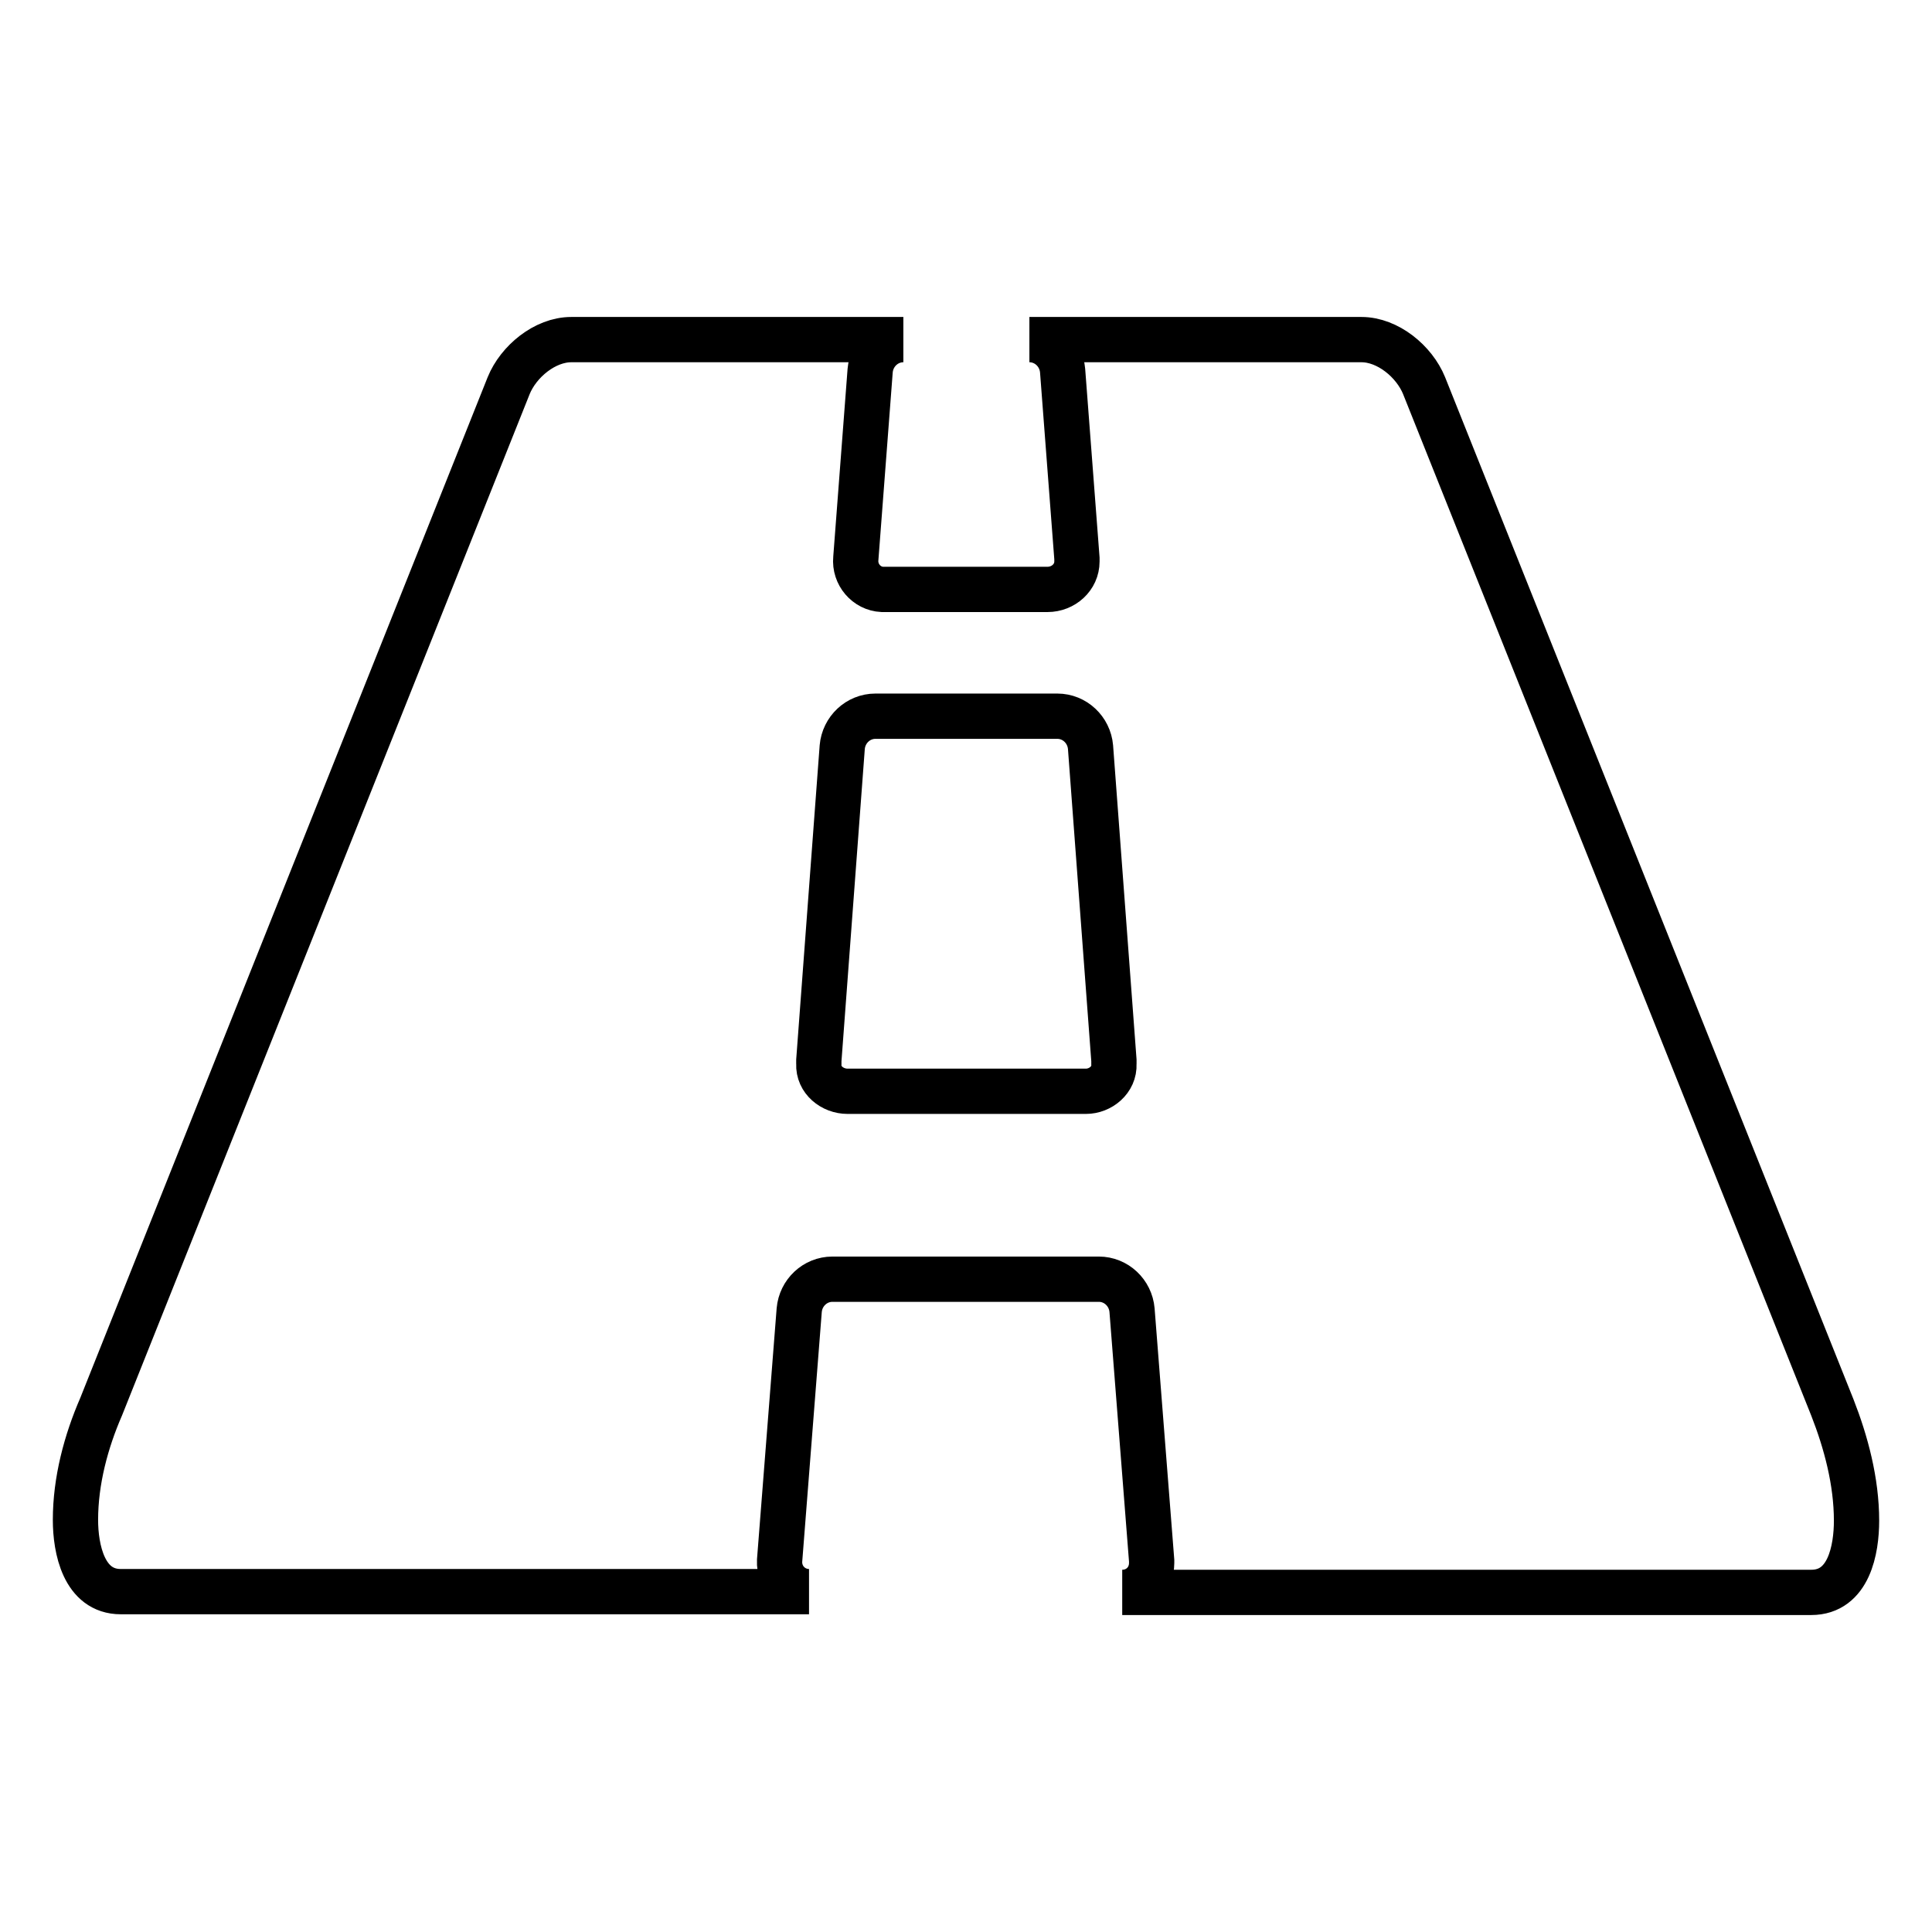
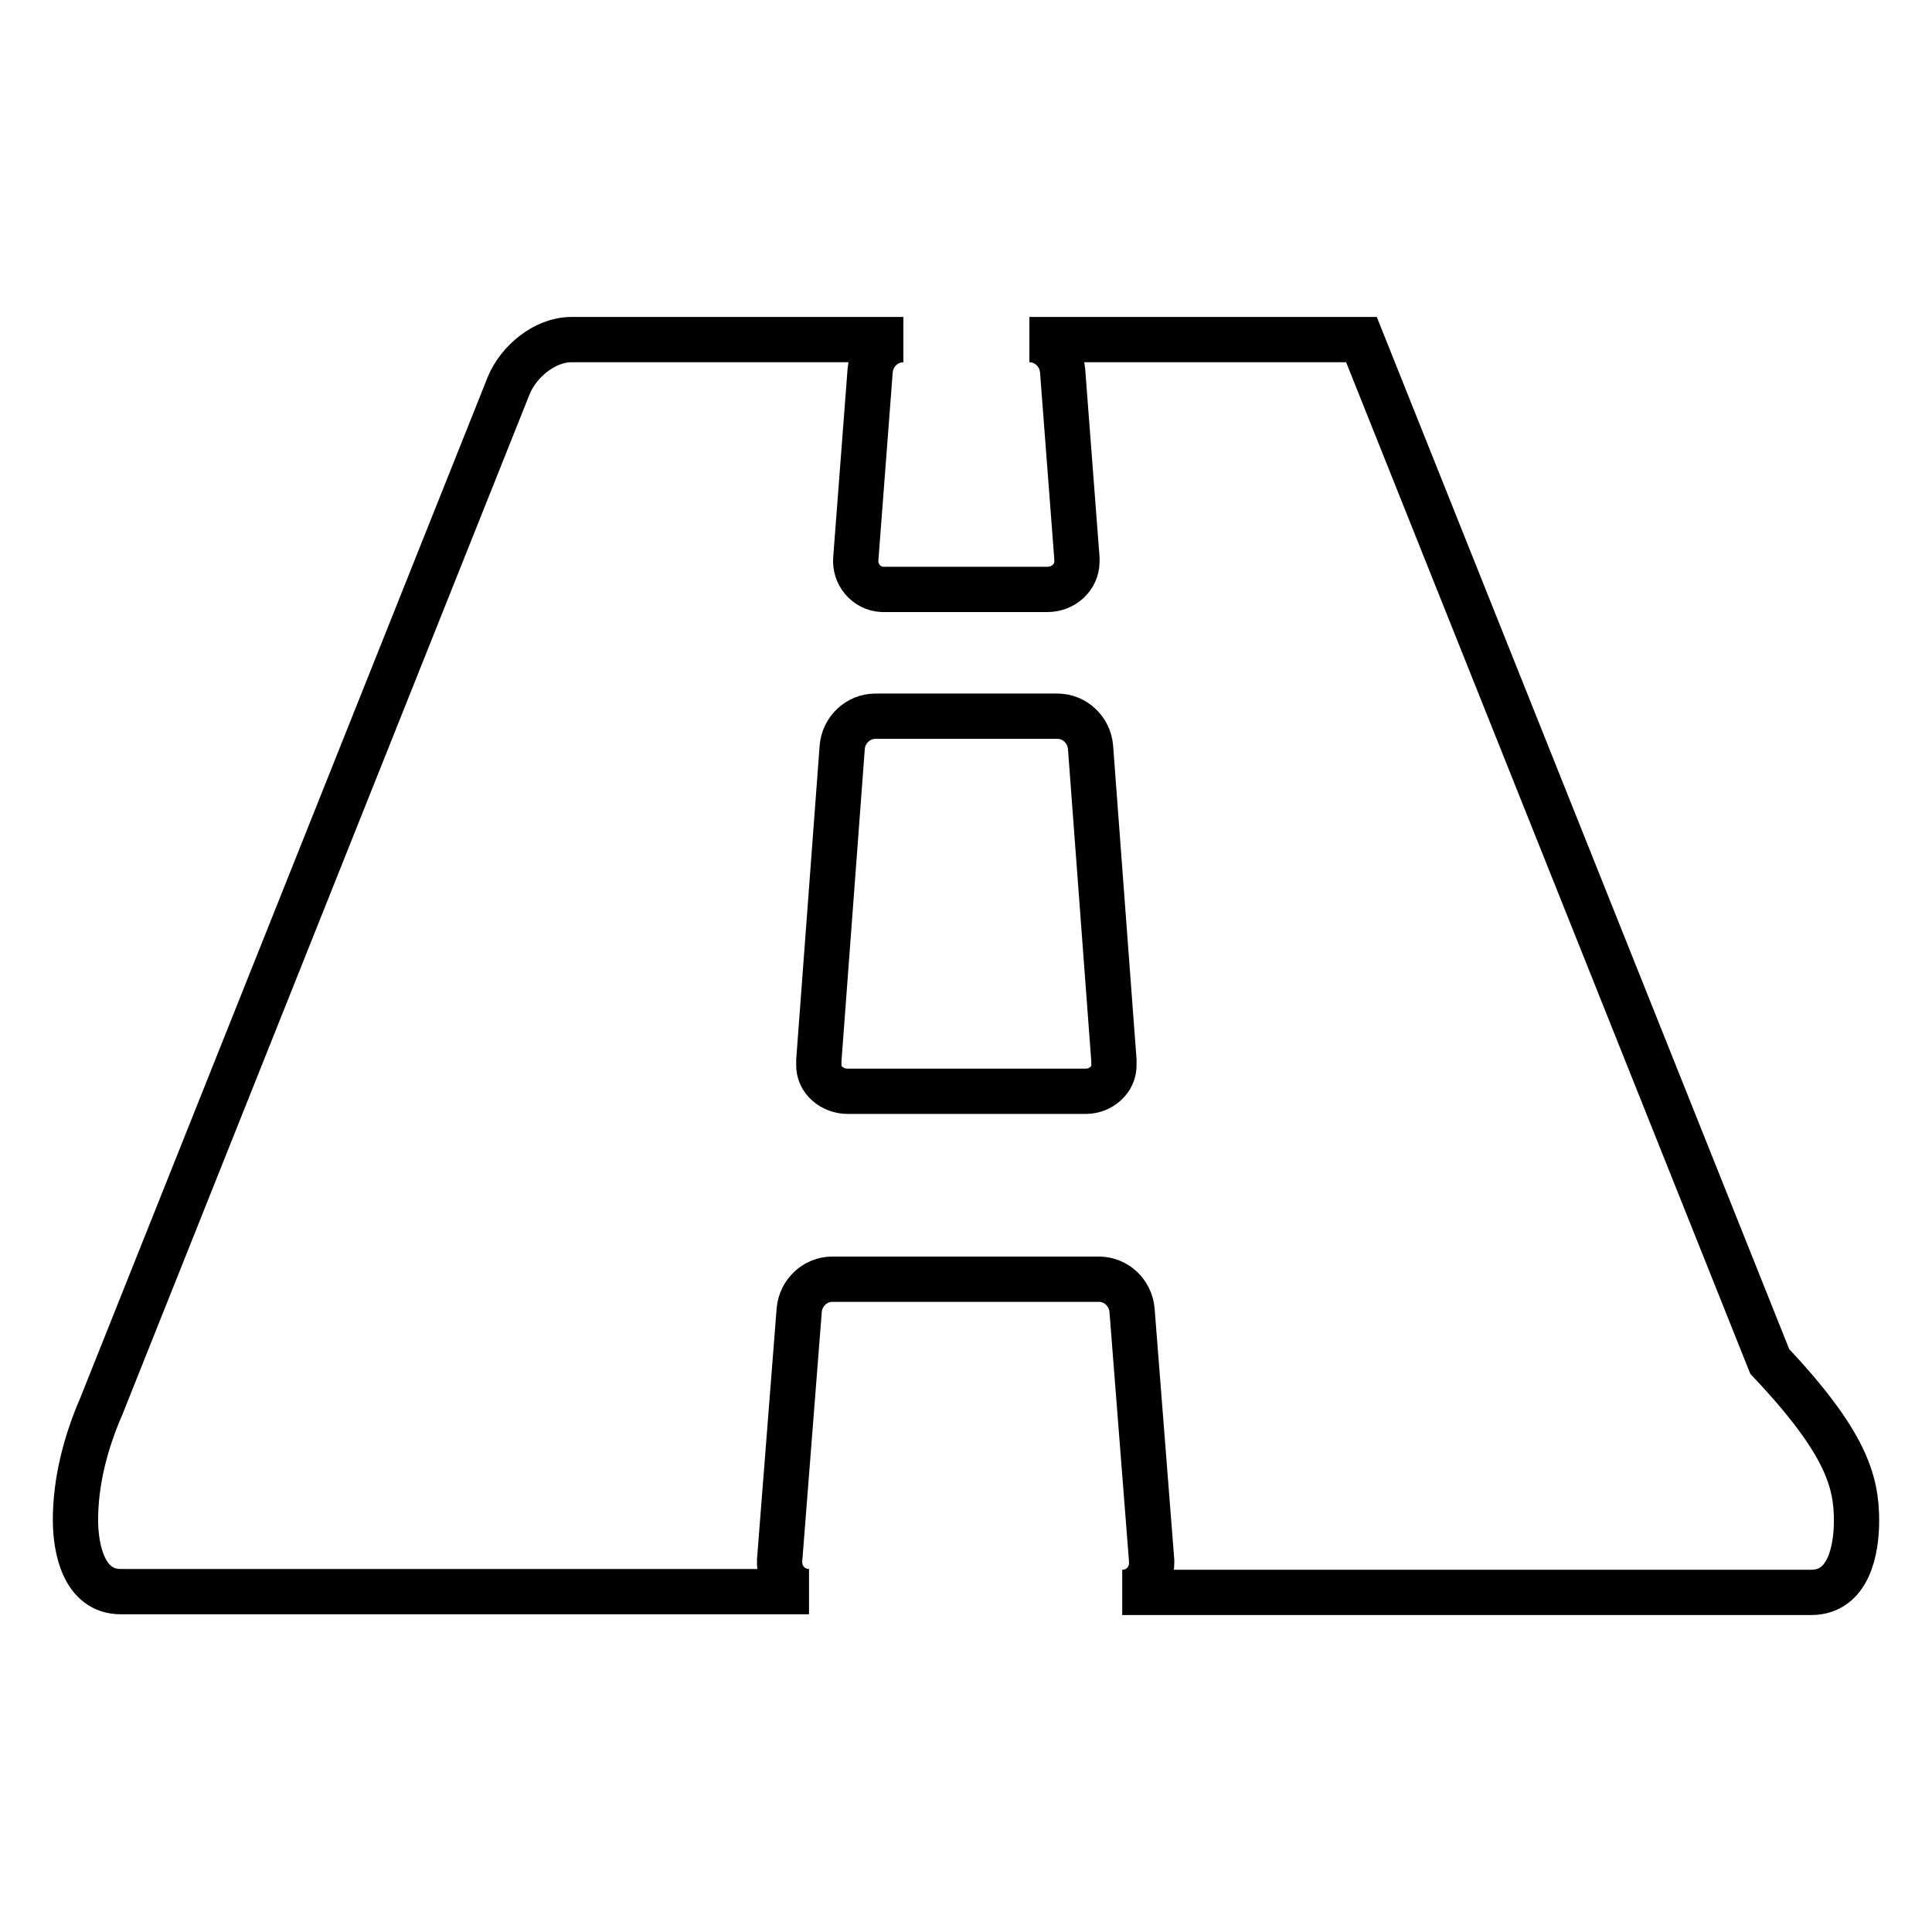
<svg xmlns="http://www.w3.org/2000/svg" version="1.1" x="0px" y="0px" viewBox="0 0 256 256" enable-background="new 0 0 256 256" xml:space="preserve">
  <g>
-     <path stroke-width="6" fill-opacity="0" stroke="#000000" d="M147.6,141v-0.5L144.5,99c-0.2-2.3-2.1-4.1-4.4-4.1h-24.1c-2.3,0-4.2,1.8-4.4,4.1l-3.1,41.5v0.5 c-0.1,2.1,1.8,3.6,3.8,3.6h31.6C145.8,144.6,147.7,143.1,147.6,141L147.6,141z M246,201.5c0,3.8-1,9.5-6,9.5h-91.3 c2.2,0,3.9-1.7,3.9-3.9c0-0.1,0-0.2,0-0.3l-2.6-33.2c-0.2-2.3-2.1-4.1-4.4-4.1h-35.3c-2.3,0-4.2,1.8-4.4,4.1l-2.6,33.2 c-0.1,2.3,1.7,4.1,3.9,4.1H16c-4.9,0-6-5.7-6-9.5c0-5.2,1.4-10.4,3.4-15L67.4,51.1c1.3-3.2,4.8-6.1,8.3-6.1h44 c-2.3,0-4.2,1.8-4.4,4.1l-1.9,24.9c-0.2,2.1,1.4,4,3.5,4.1c0.1,0,0.3,0,0.4,0h21.5c2.1,0,3.9-1.6,3.9-3.7c0-0.1,0-0.3,0-0.4 l-1.9-24.9c-0.2-2.3-2.1-4.1-4.4-4.1h44c3.5,0,7,2.9,8.3,6.1l54.1,135.4C244.6,191.1,246,196.3,246,201.5L246,201.5z" />
+     <path stroke-width="6" fill-opacity="0" stroke="#000000" d="M147.6,141v-0.5L144.5,99c-0.2-2.3-2.1-4.1-4.4-4.1h-24.1c-2.3,0-4.2,1.8-4.4,4.1l-3.1,41.5v0.5 c-0.1,2.1,1.8,3.6,3.8,3.6h31.6C145.8,144.6,147.7,143.1,147.6,141L147.6,141z M246,201.5c0,3.8-1,9.5-6,9.5h-91.3 c2.2,0,3.9-1.7,3.9-3.9c0-0.1,0-0.2,0-0.3l-2.6-33.2c-0.2-2.3-2.1-4.1-4.4-4.1h-35.3c-2.3,0-4.2,1.8-4.4,4.1l-2.6,33.2 c-0.1,2.3,1.7,4.1,3.9,4.1H16c-4.9,0-6-5.7-6-9.5c0-5.2,1.4-10.4,3.4-15L67.4,51.1c1.3-3.2,4.8-6.1,8.3-6.1h44 c-2.3,0-4.2,1.8-4.4,4.1l-1.9,24.9c-0.2,2.1,1.4,4,3.5,4.1c0.1,0,0.3,0,0.4,0h21.5c2.1,0,3.9-1.6,3.9-3.7c0-0.1,0-0.3,0-0.4 l-1.9-24.9c-0.2-2.3-2.1-4.1-4.4-4.1h44l54.1,135.4C244.6,191.1,246,196.3,246,201.5L246,201.5z" />
  </g>
</svg>